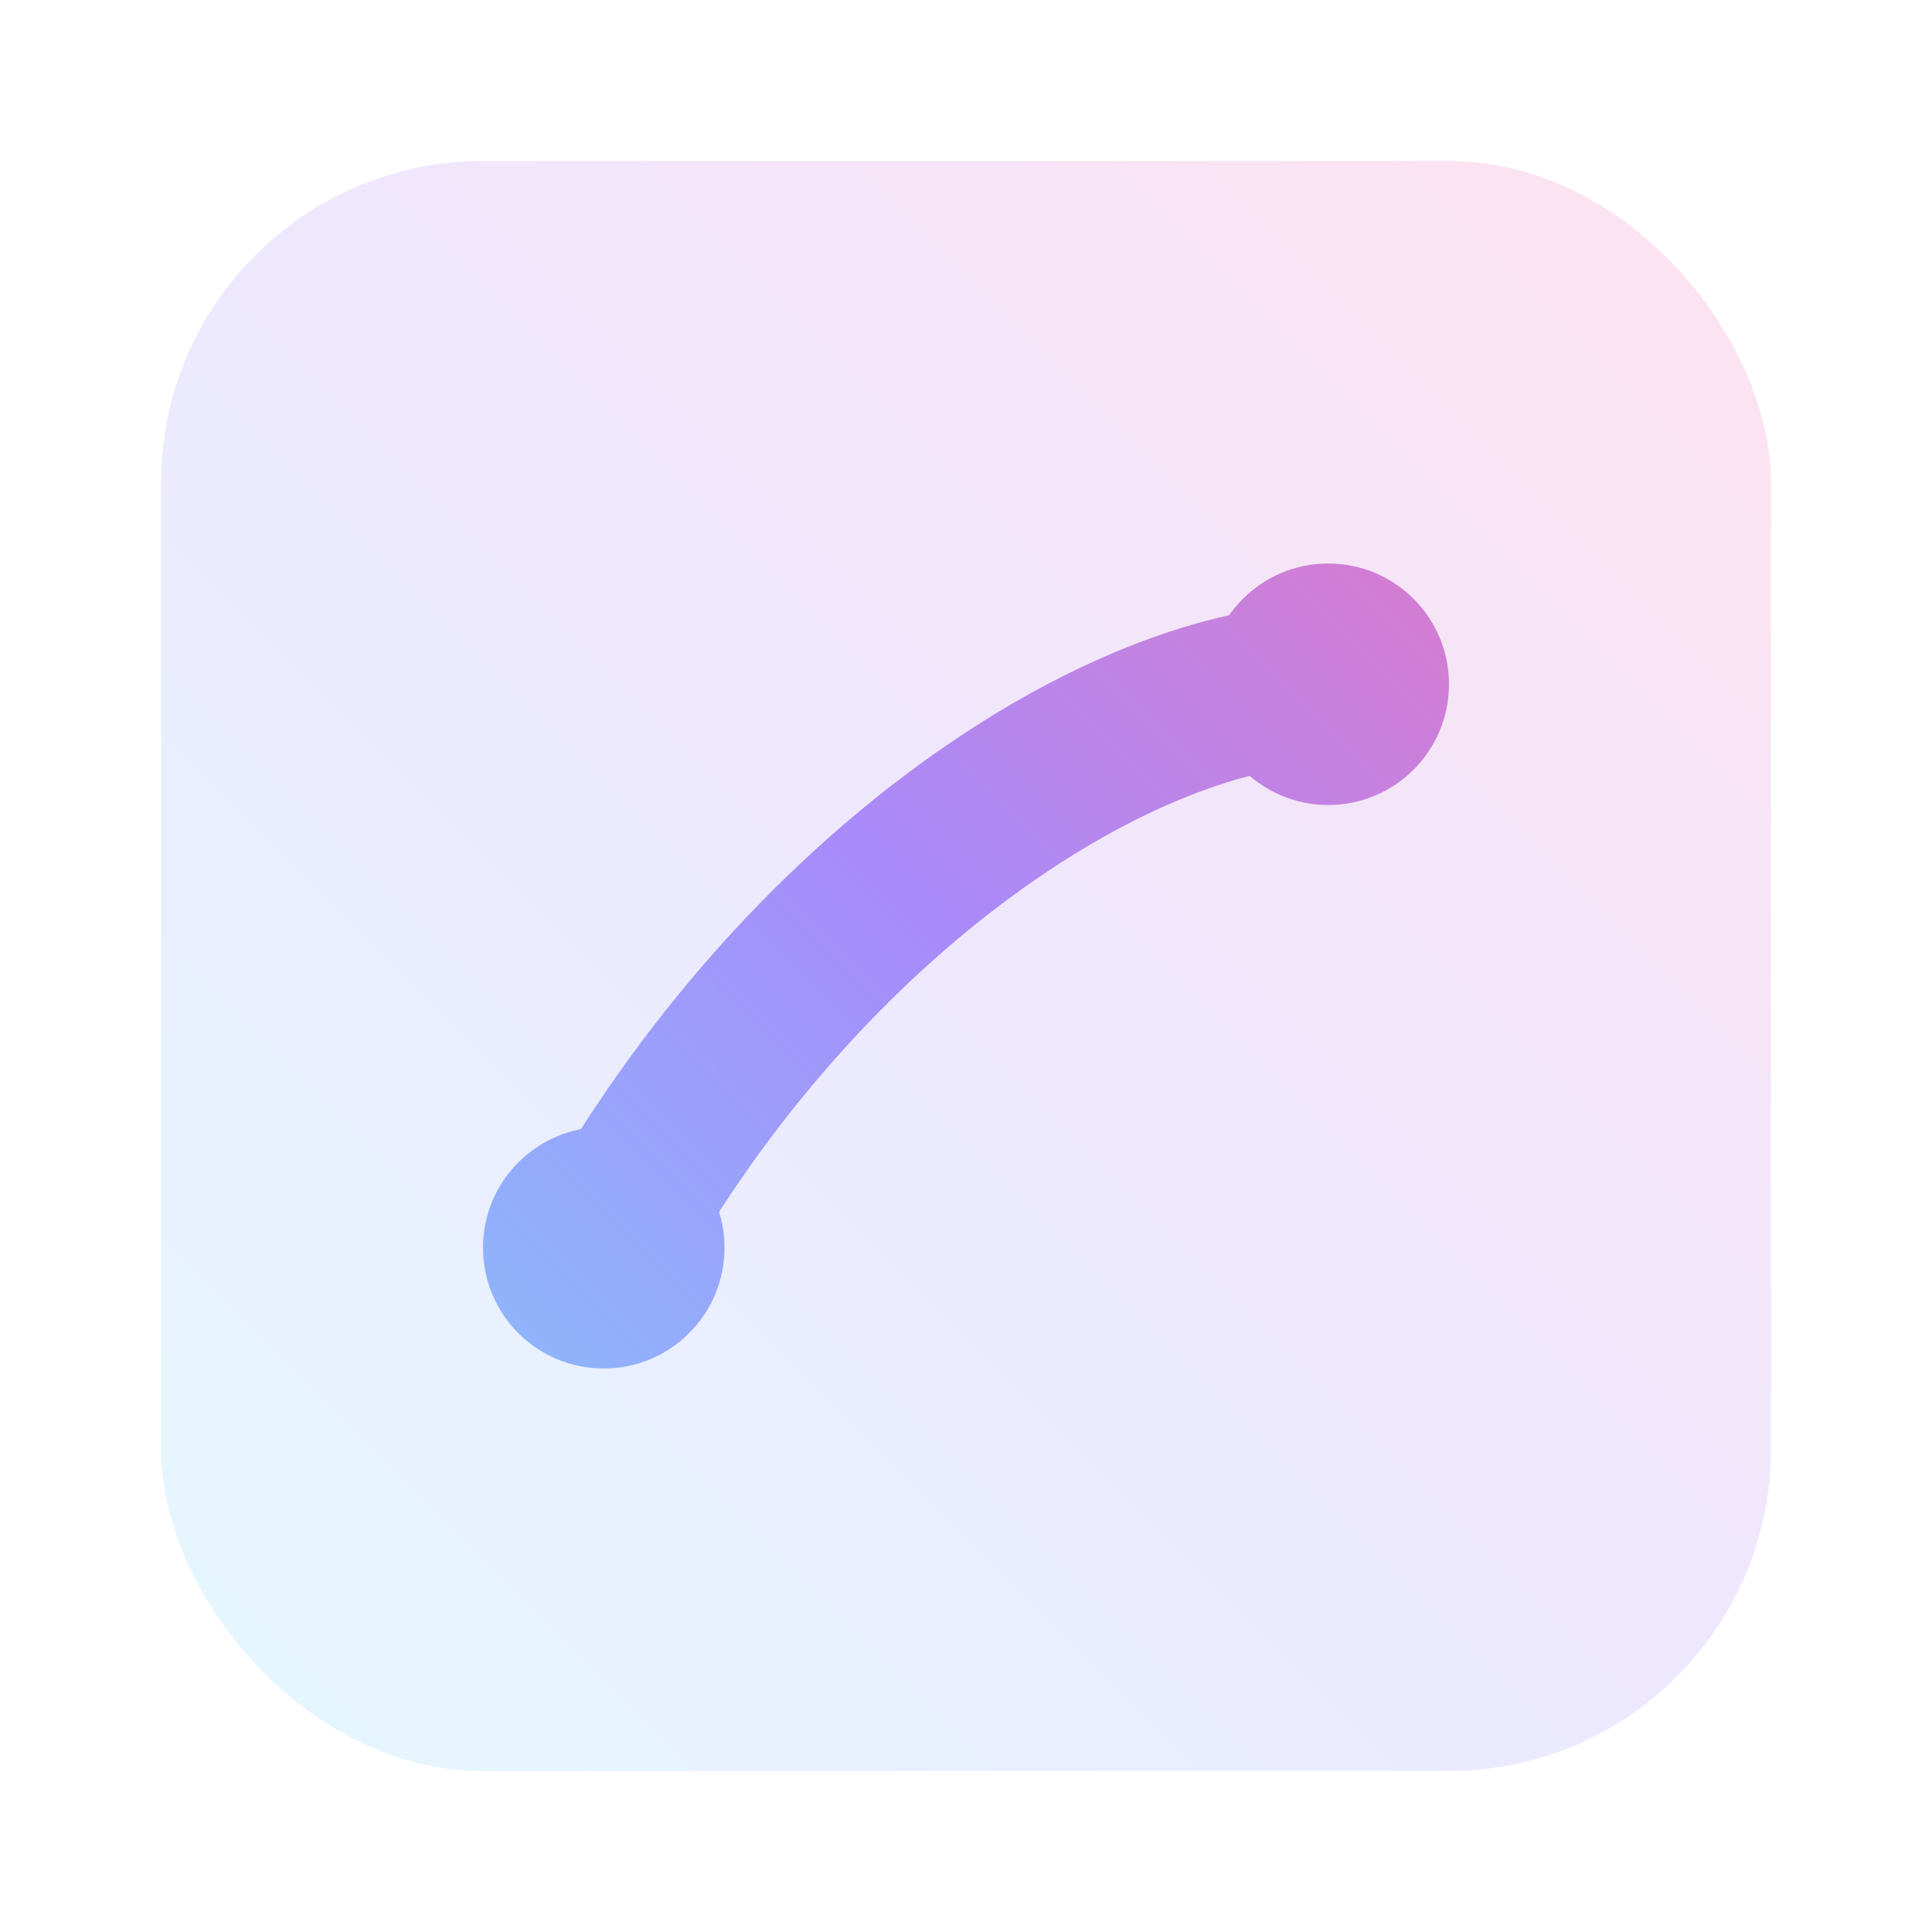
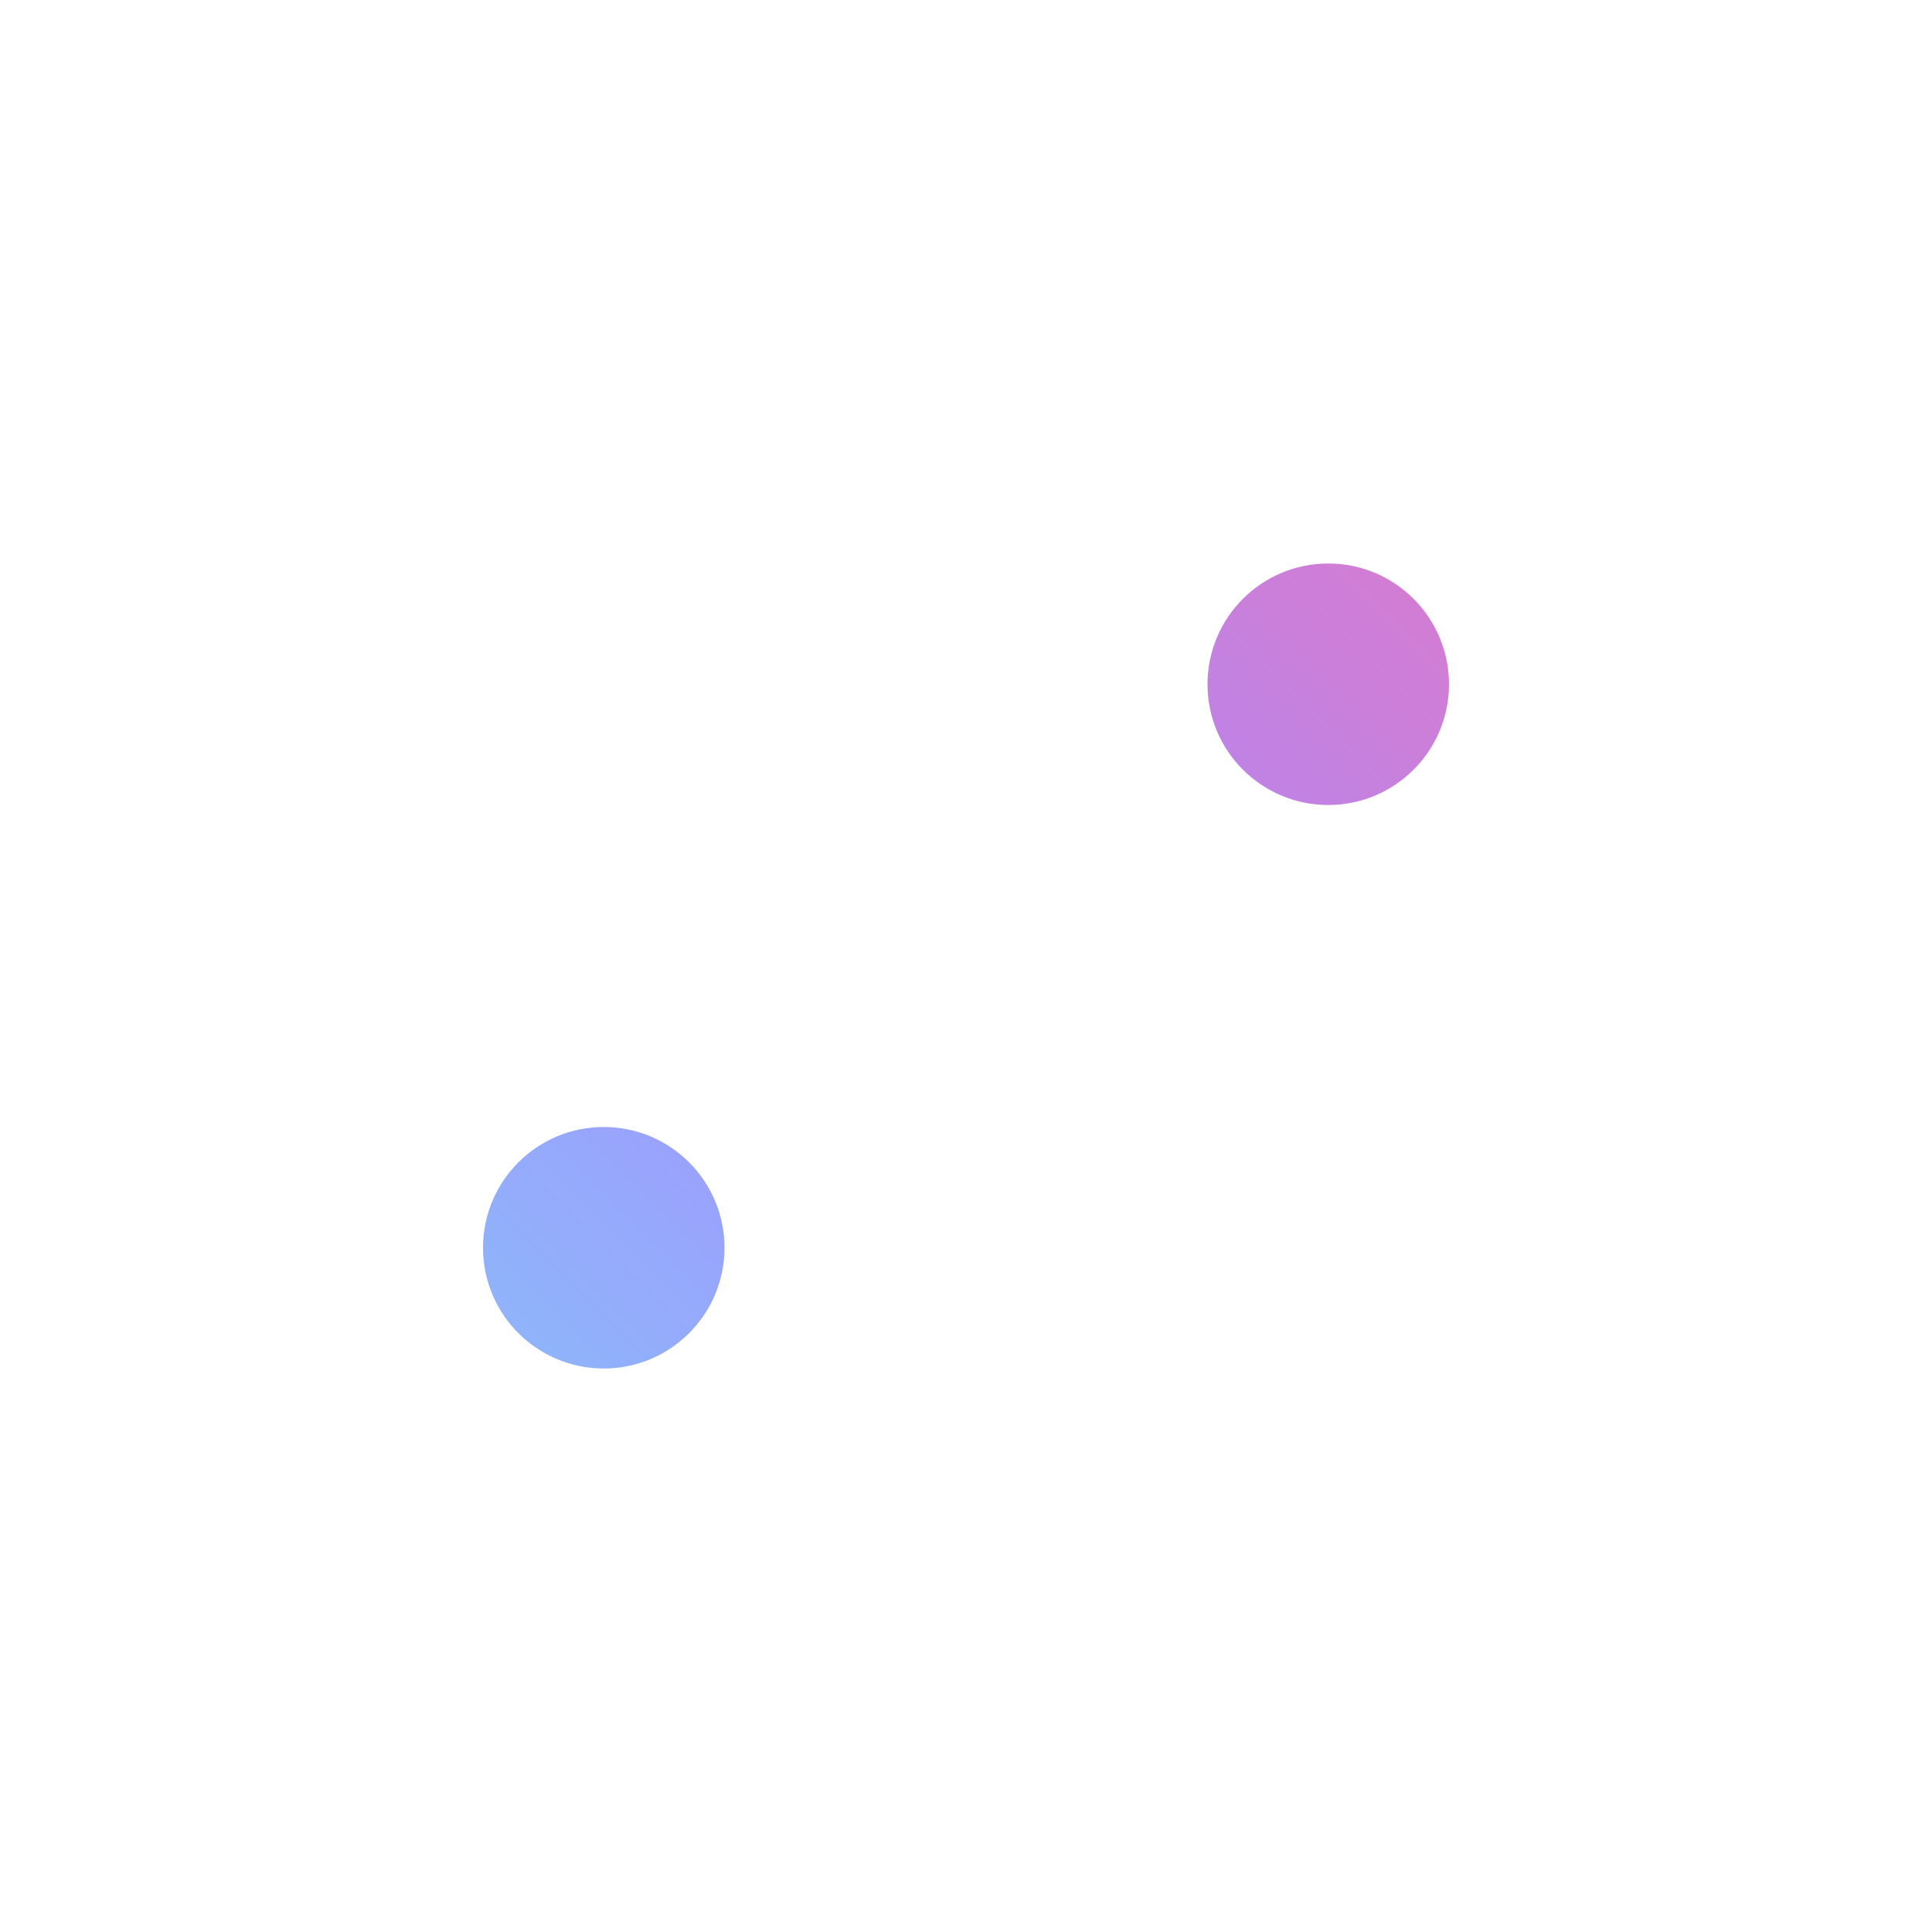
<svg xmlns="http://www.w3.org/2000/svg" width="96" height="96" viewBox="0 0 96 96" fill="none">
  <defs>
    <linearGradient id="g" x1="12" y1="84" x2="84" y2="12" gradientUnits="userSpaceOnUse">
      <stop stop-color="#7dd3fc" />
      <stop offset="0.5" stop-color="#a78bfa" />
      <stop offset="1" stop-color="#f472b6" />
    </linearGradient>
  </defs>
-   <rect x="8" y="8" width="80" height="80" rx="16" fill="url(#g)" opacity="0.2" />
-   <path d="M30 62c10-18 26-28 36-28" stroke="url(#g)" stroke-width="8" stroke-linecap="round" />
  <circle cx="30" cy="62" r="6" fill="url(#g)" />
  <circle cx="66" cy="34" r="6" fill="url(#g)" />
</svg>